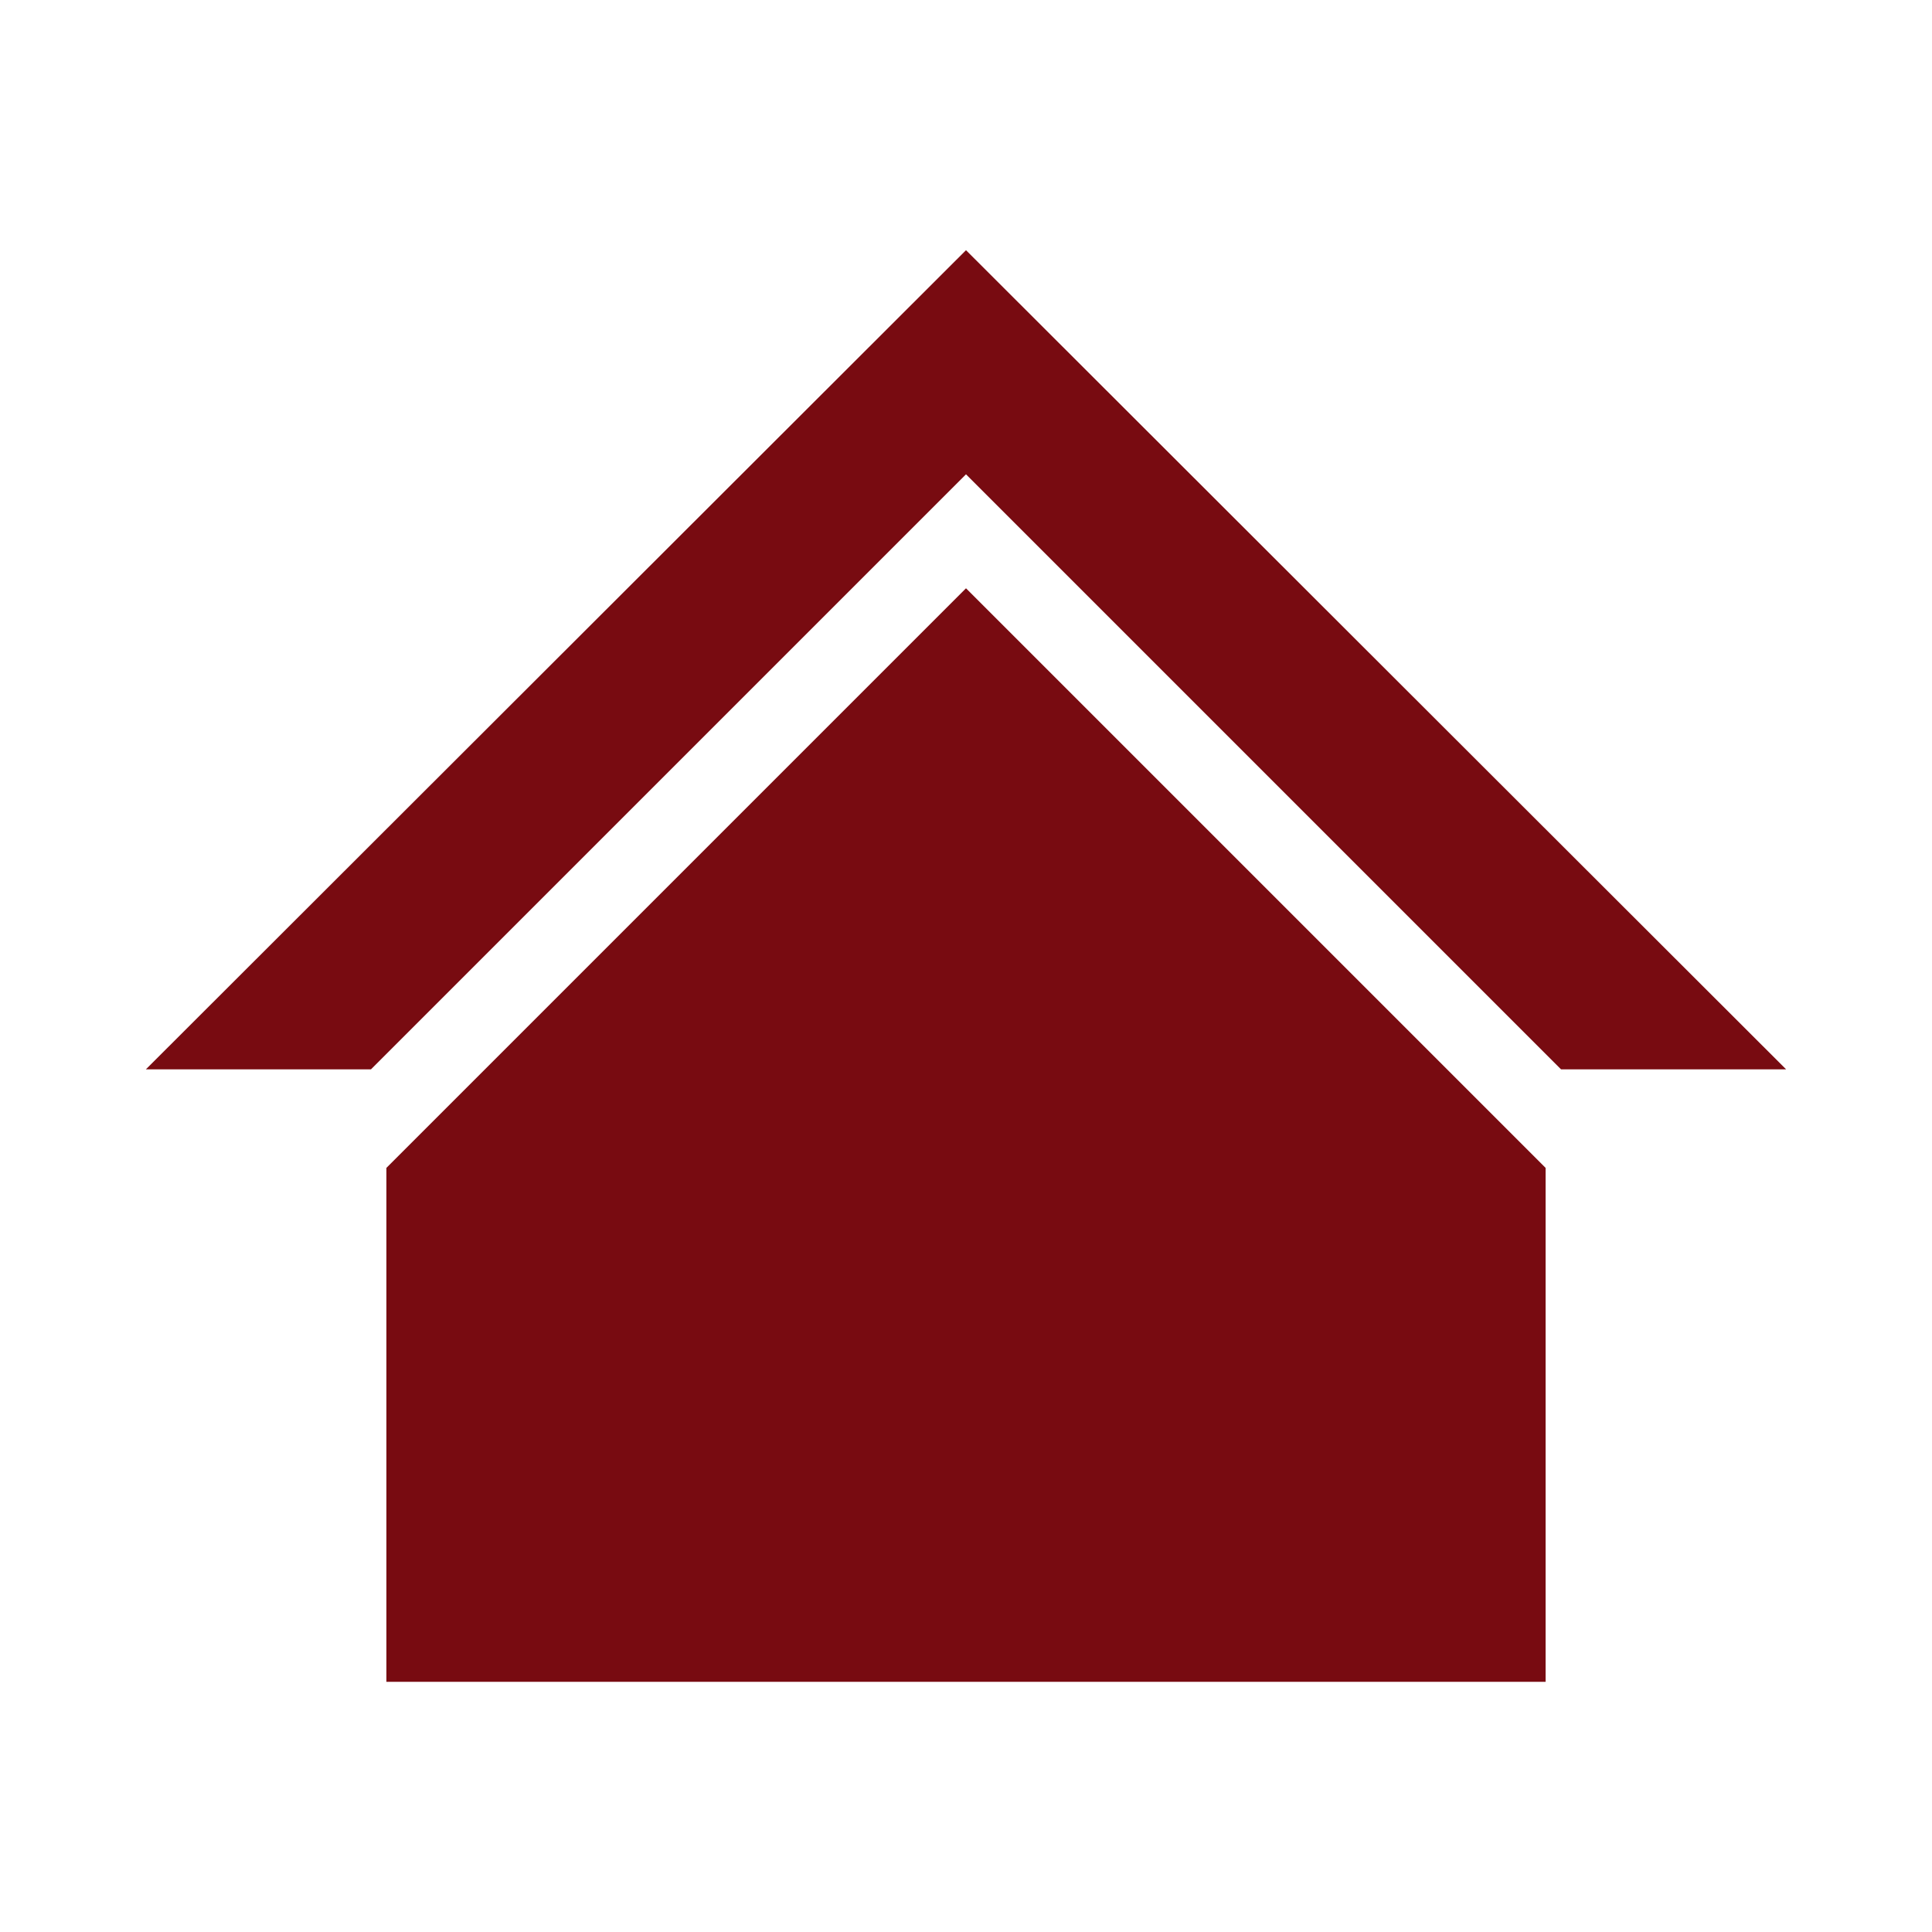
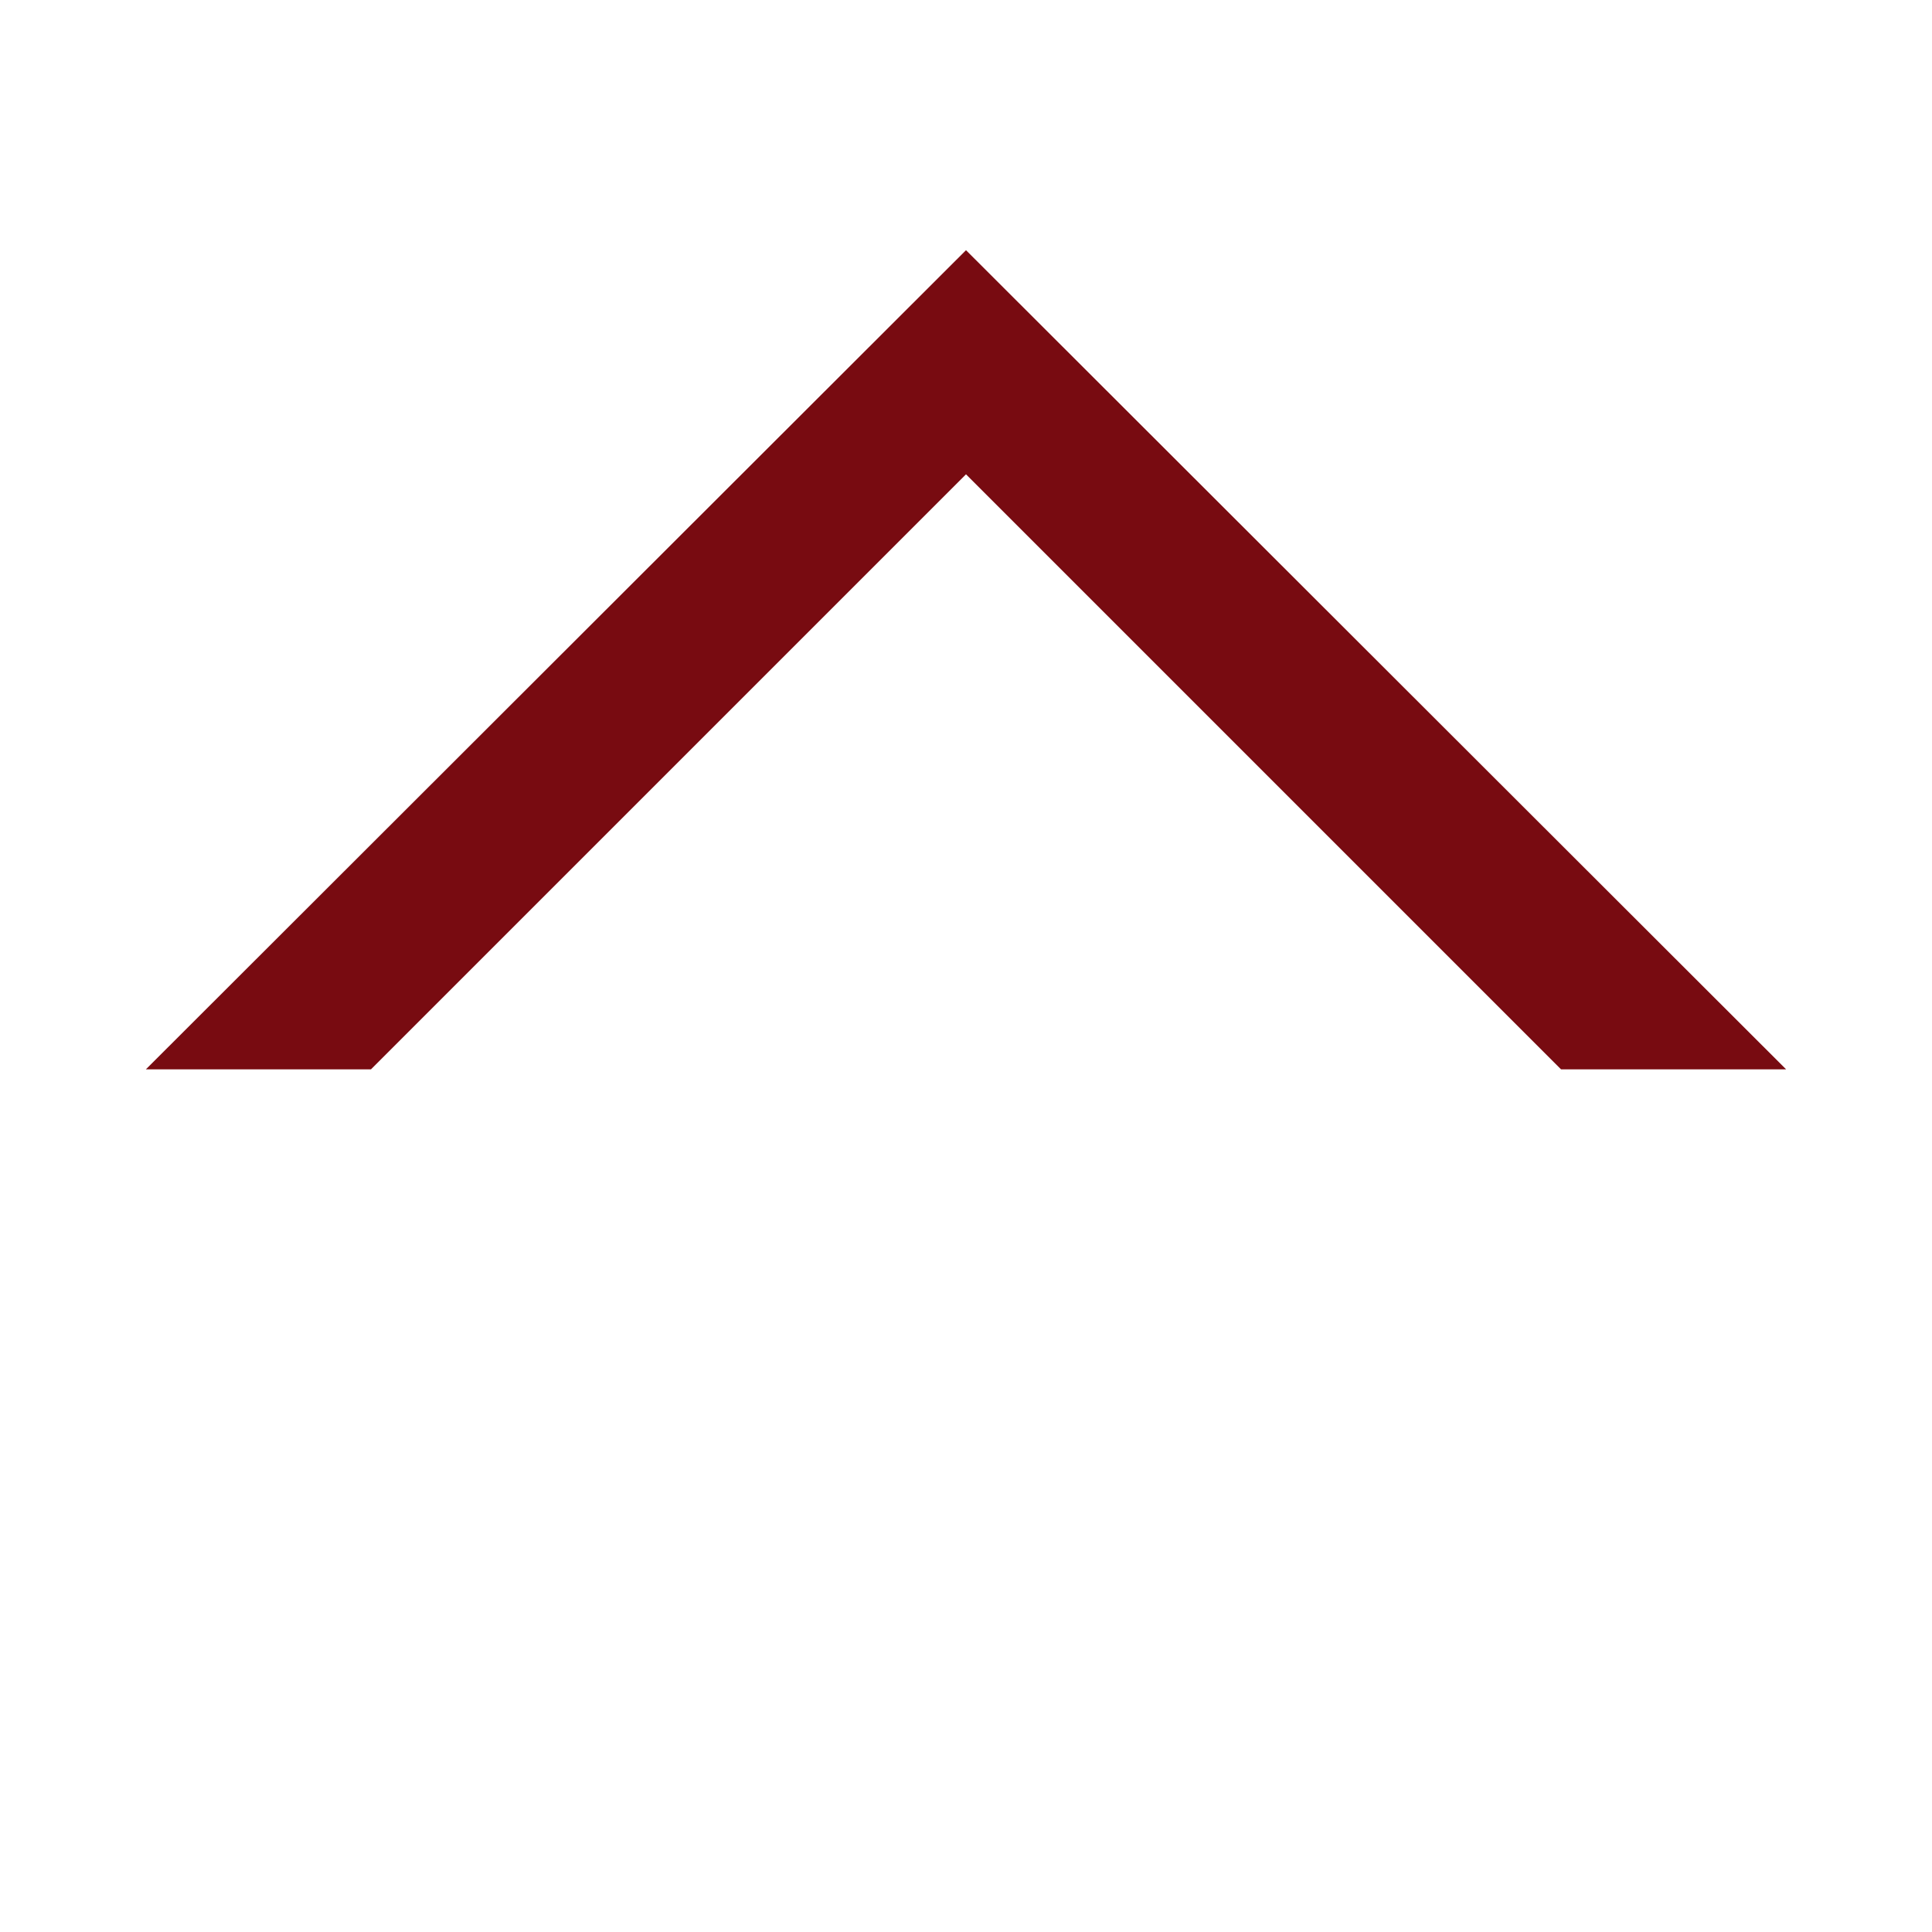
<svg xmlns="http://www.w3.org/2000/svg" id="_レイヤー_2" viewBox="0 0 20 20">
  <defs>
    <style>.cls-1{fill:#780b11;}.cls-2{fill:none;}</style>
  </defs>
  <g id="_レイヤー_1-2">
    <g>
      <g>
        <polygon class="cls-1" points="10 4.91 16.16 11.07 18.49 11.07 10 2.59 1.51 11.07 3.84 11.07 10 4.91" />
-         <polygon class="cls-1" points="16 12.09 10 6.09 4 12.09 4 17.41 16 17.41 16 12.09" />
      </g>
      <rect class="cls-2" width="20" height="20" />
    </g>
  </g>
</svg>